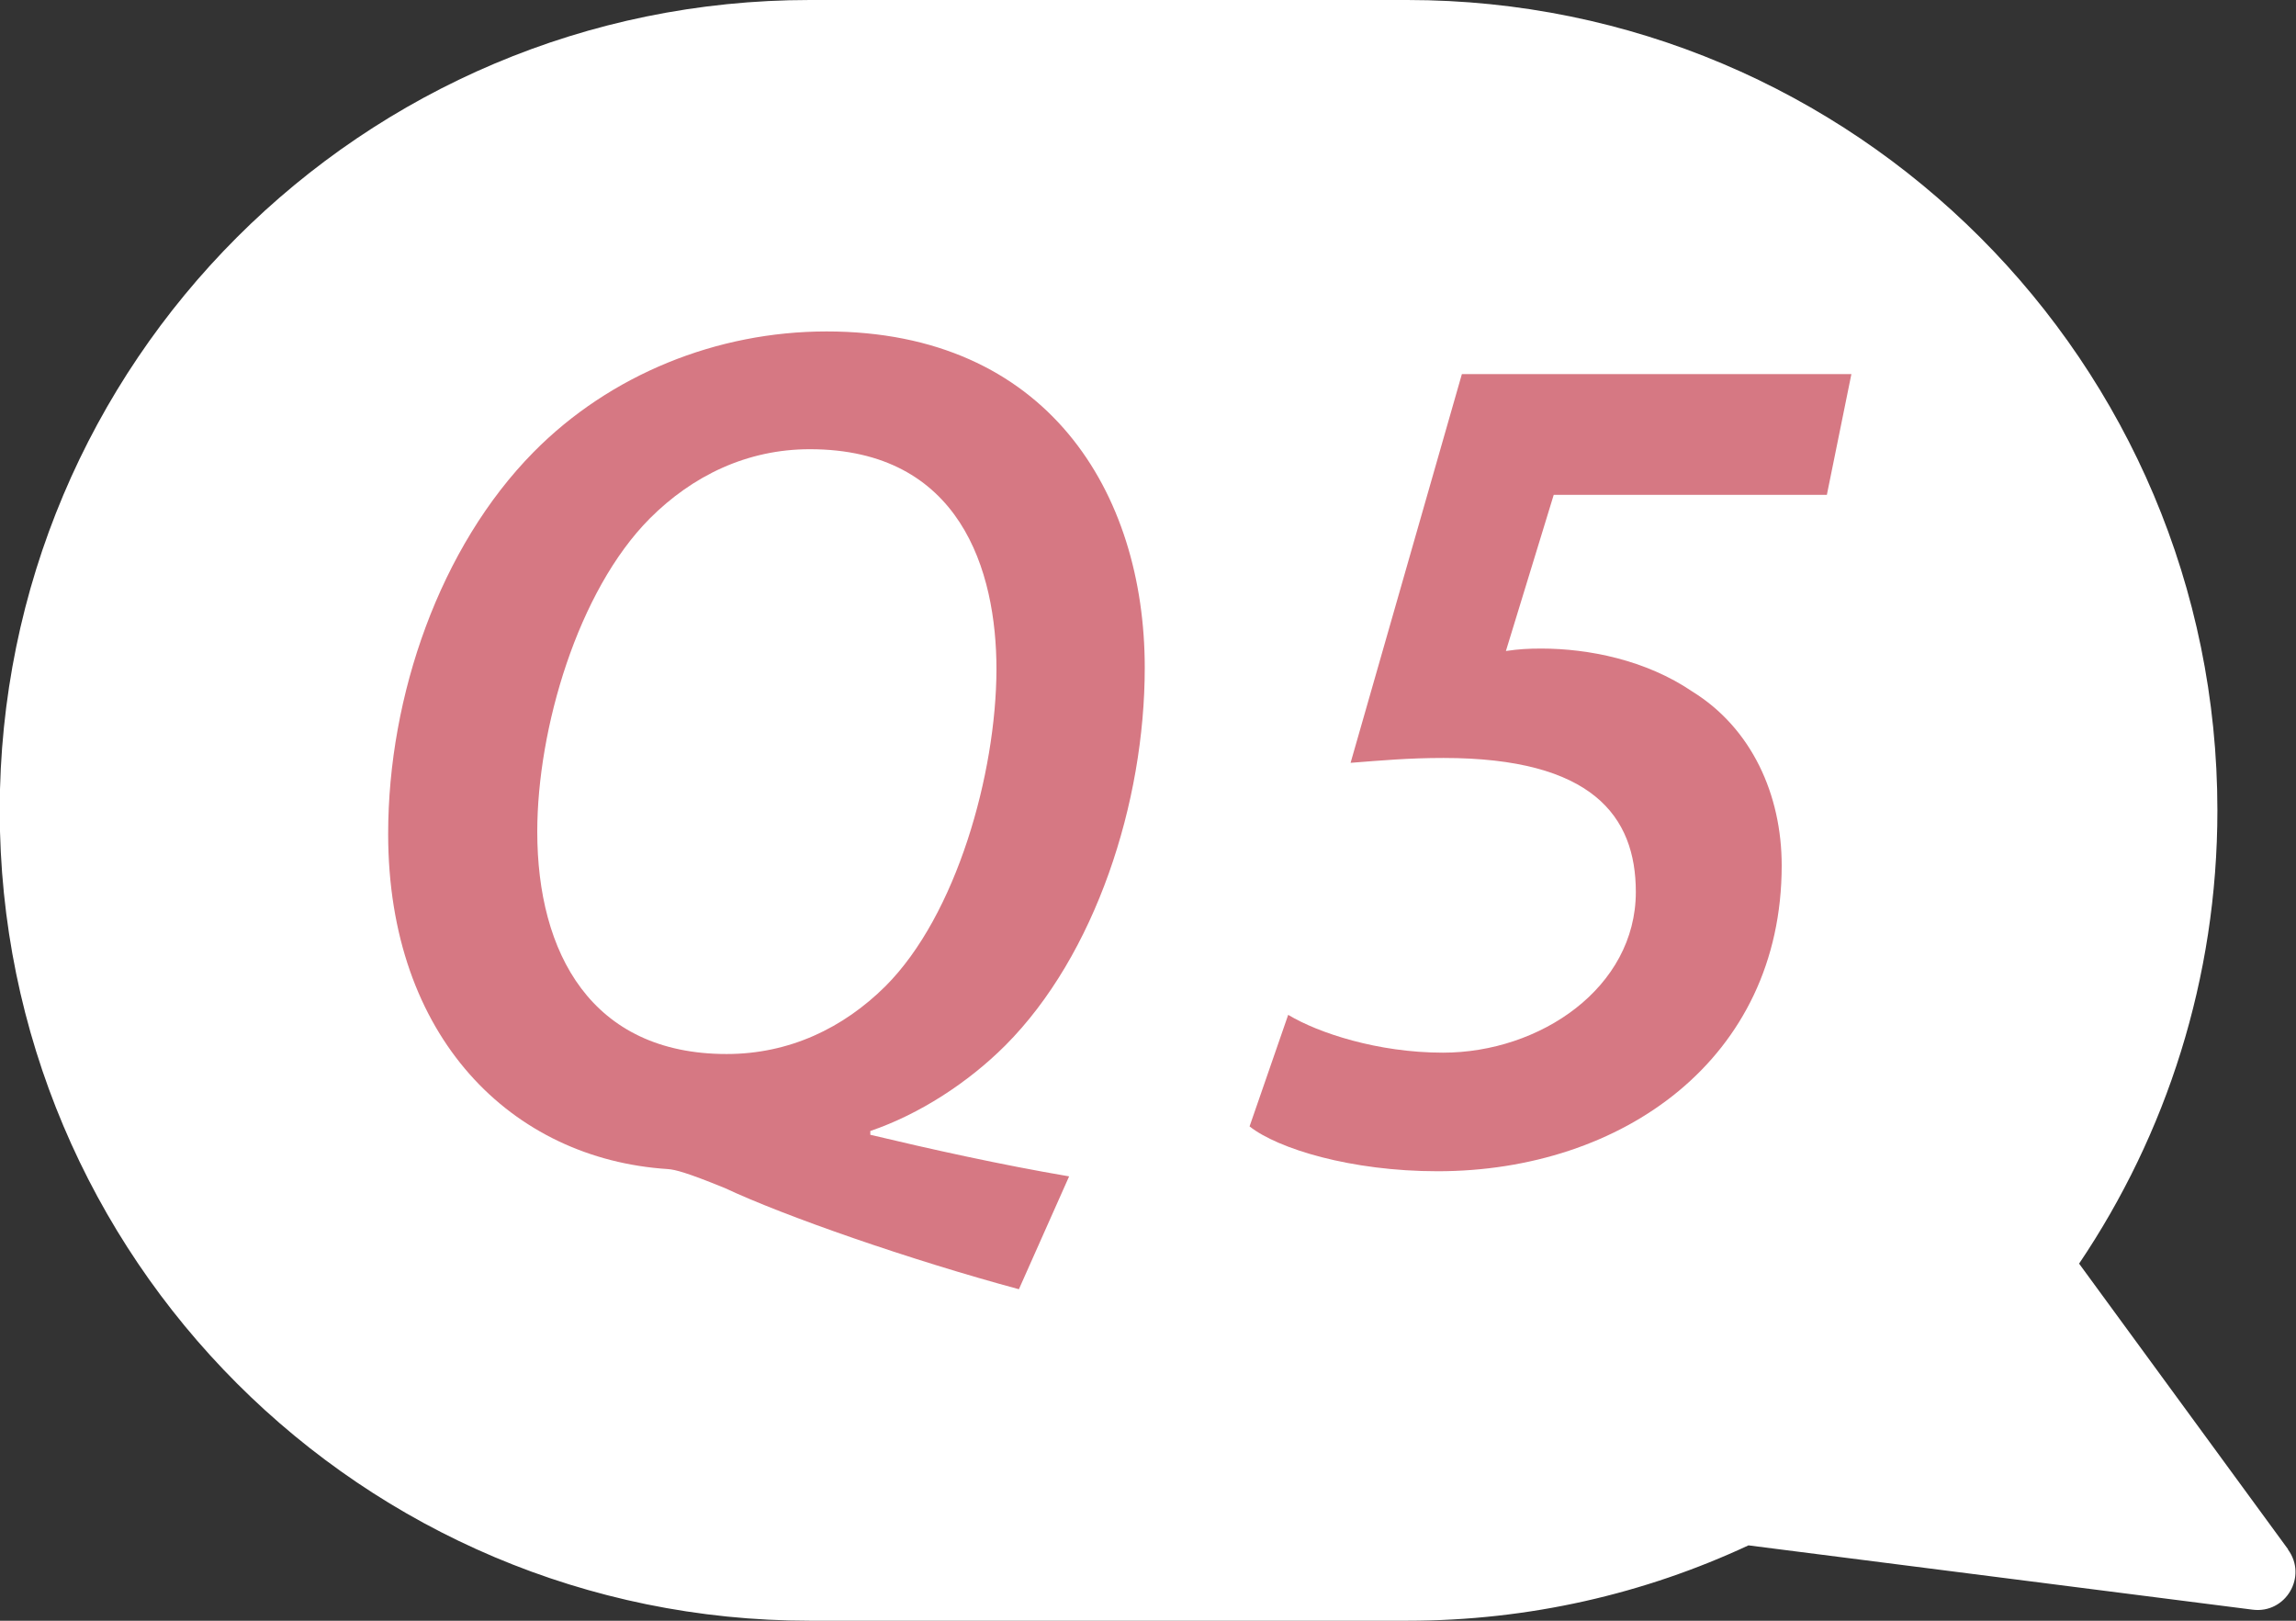
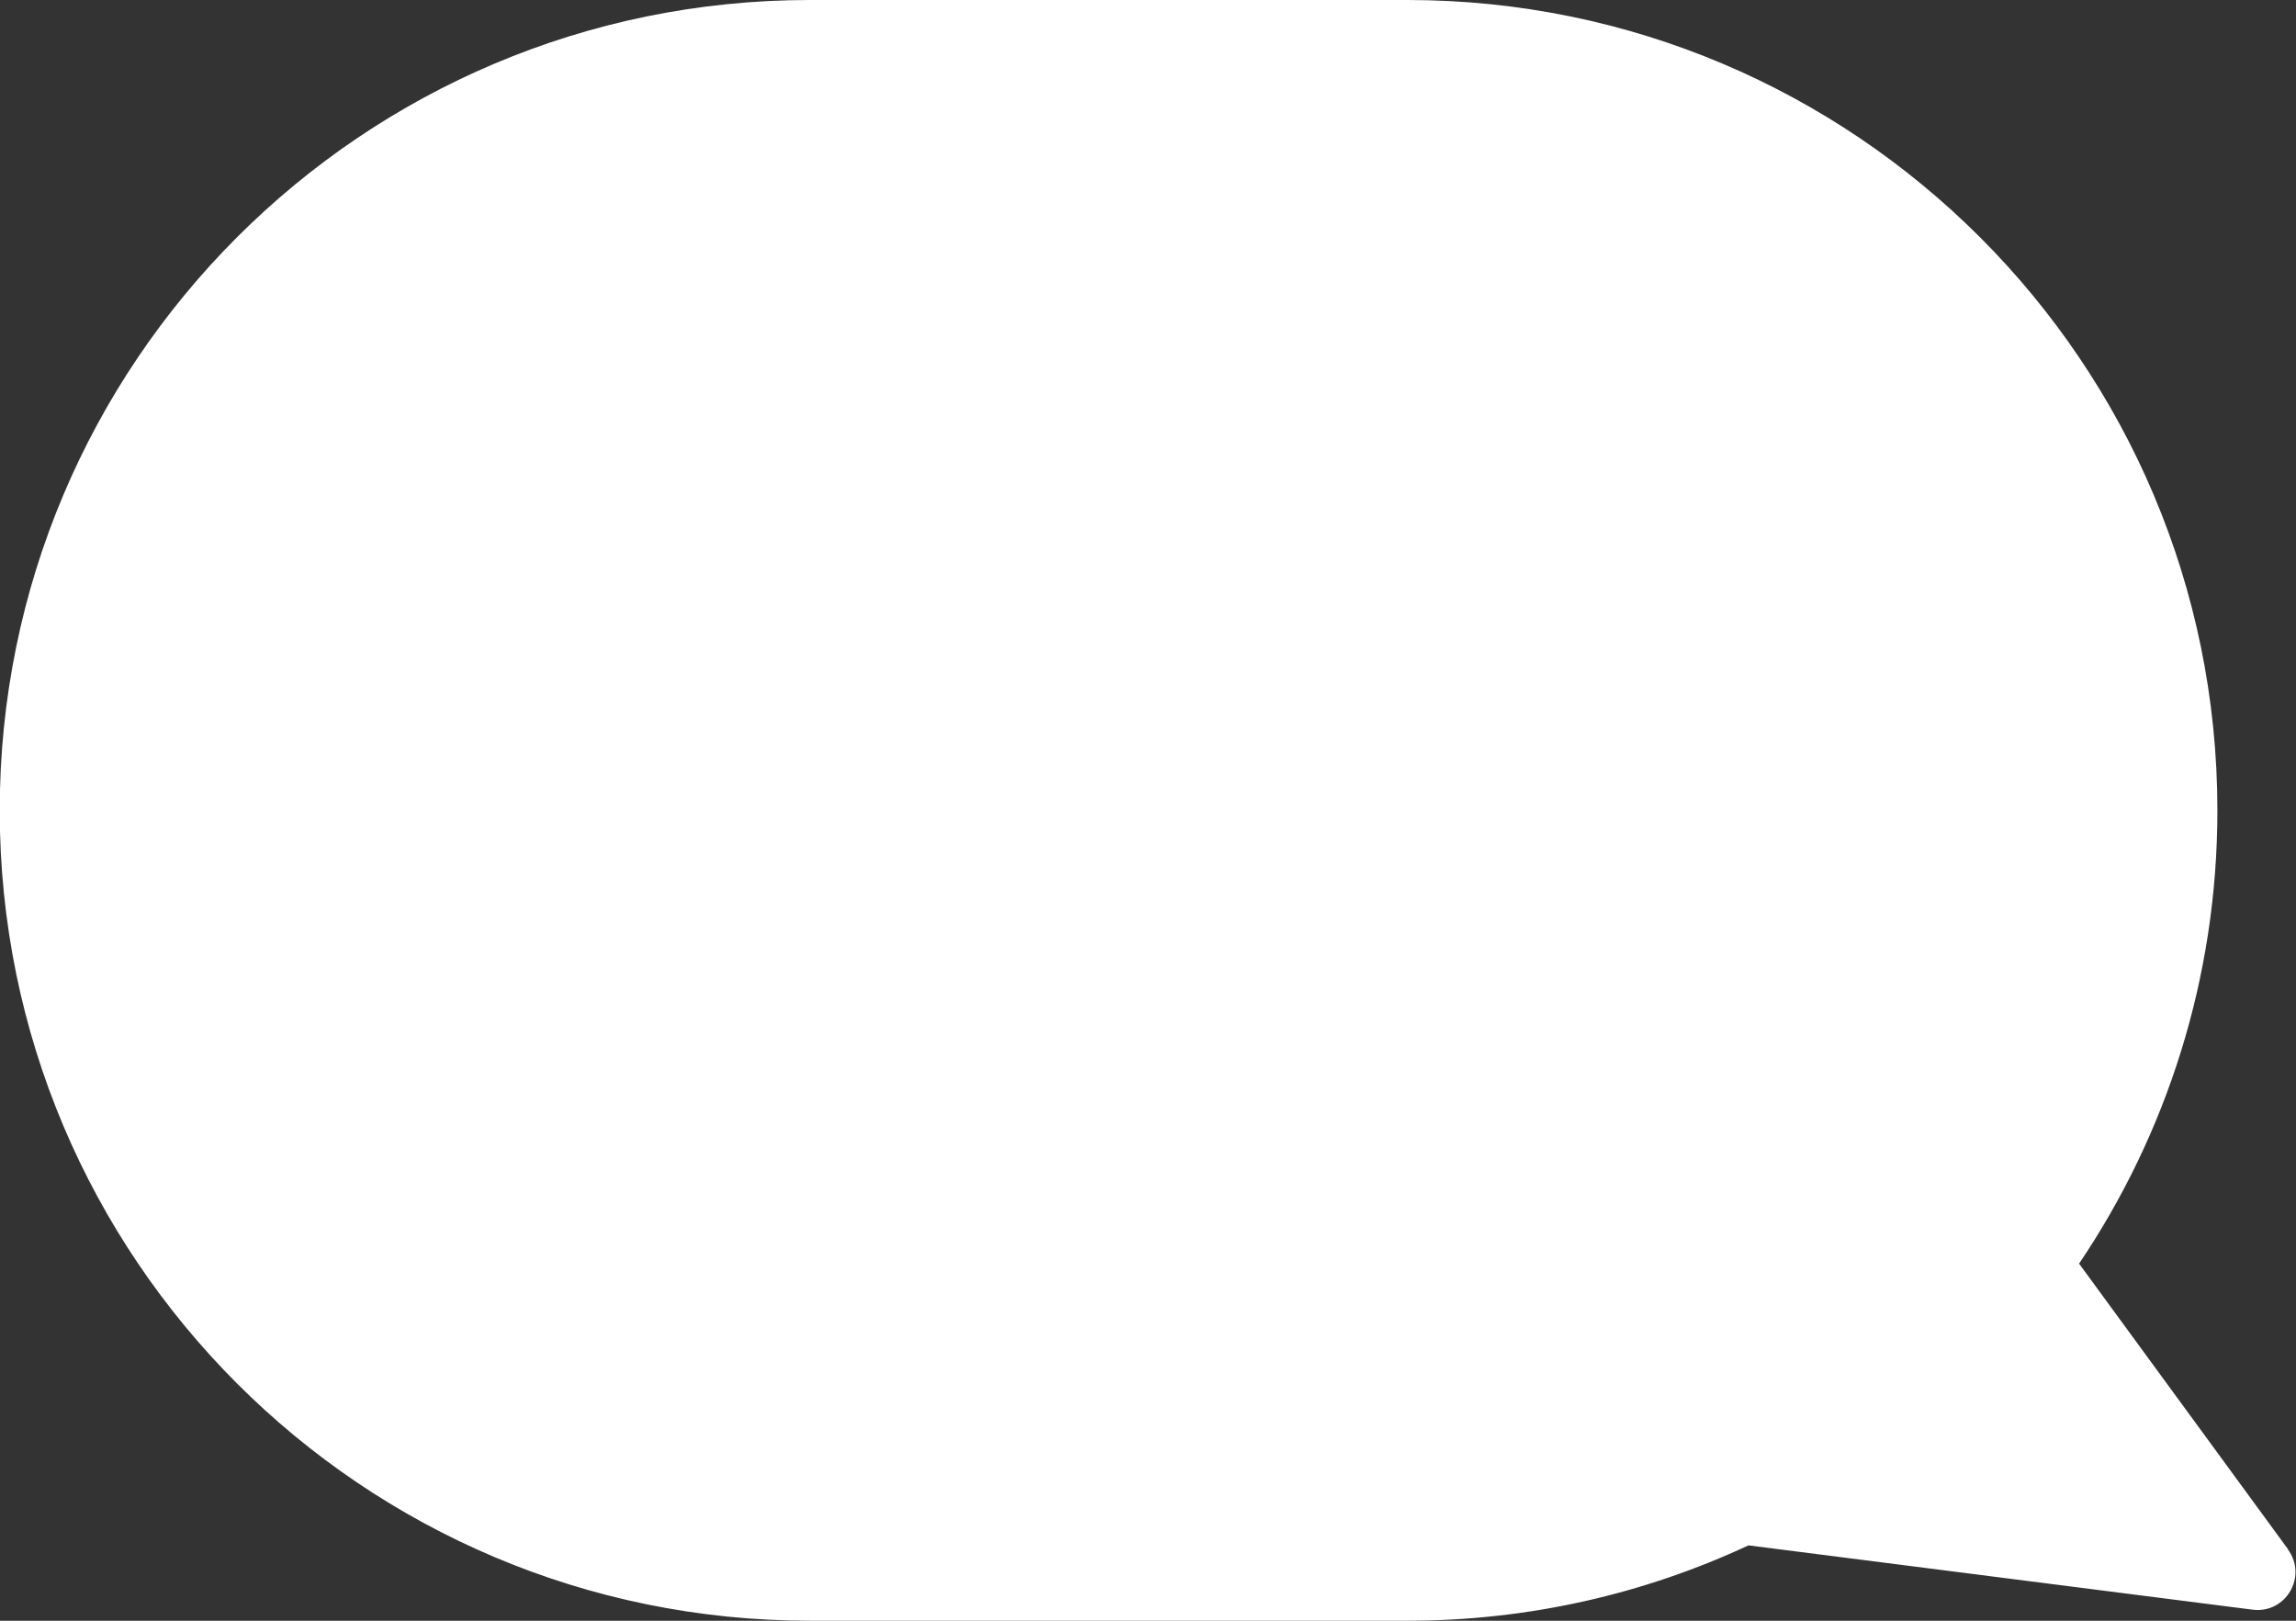
<svg xmlns="http://www.w3.org/2000/svg" id="art" viewBox="0 0 85 60">
  <rect x="0" y="0" width="85" height="60" fill="#333333" stroke="none" />
  <defs>
    <style>.cls-1{fill:#fff;}.cls-1,.cls-2{stroke-width:0px;}.cls-2{fill:#d67883;}</style>
  </defs>
  <path class="cls-1" d="m84.71,57.36l-7.74-10.58c3.23-4.79,5.12-10.56,5.12-16.78h0c0-16.57-13.43-30-29.99-30h-22.12C13.41,0-.01,13.43-.01,30H-.01C-.01,46.57,13.41,60,29.98,60h22.12c4.51,0,8.79-1,12.63-2.79l18.66,2.38c1.23.16,2.05-1.23,1.31-2.23Z" />
-   <path class="cls-2" d="m37.73,47.73c-4.04-1.09-8.69-2.71-10.9-3.75-1.4-.57-1.83-.68-2.1-.7-5.78-.37-10.36-4.87-10.36-12.41,0-5.12,1.92-10.62,5.38-14.13,2.83-2.87,6.79-4.47,10.85-4.47,8.16,0,11.78,5.95,11.78,12.45,0,5-1.83,10.64-5.16,13.98-1.38,1.38-3.18,2.55-5,3.17v.14c2.18.52,4.83,1.11,7.36,1.54l-1.86,4.18Zm-13.67-28.54c-2.67,2.68-4.17,7.8-4.17,11.6,0,4.49,2,8.23,7.01,8.23,2.32,0,4.32-.96,5.88-2.51,2.63-2.63,4.1-7.87,4.11-11.73,0-3.65-1.33-8.15-6.91-8.15-2.32,0-4.34.98-5.92,2.56Z" />
-   <path class="cls-2" d="m67.63,18.32h-10.11l-1.77,5.78c.48-.07.83-.09,1.31-.09,1.74,0,3.87.42,5.59,1.59,2.2,1.36,3.31,3.82,3.31,6.44,0,7.16-5.91,11.32-12.74,11.32-3.2,0-5.91-.83-6.96-1.66l1.43-4.13c1.11.67,3.32,1.4,5.73,1.4,3.6,0,7.14-2.41,7.14-5.95,0-2.81-1.62-4.96-7.12-4.96-1.3,0-2.26.09-3.44.18l4.12-14.39h14.42l-.91,4.48Z" />
</svg>